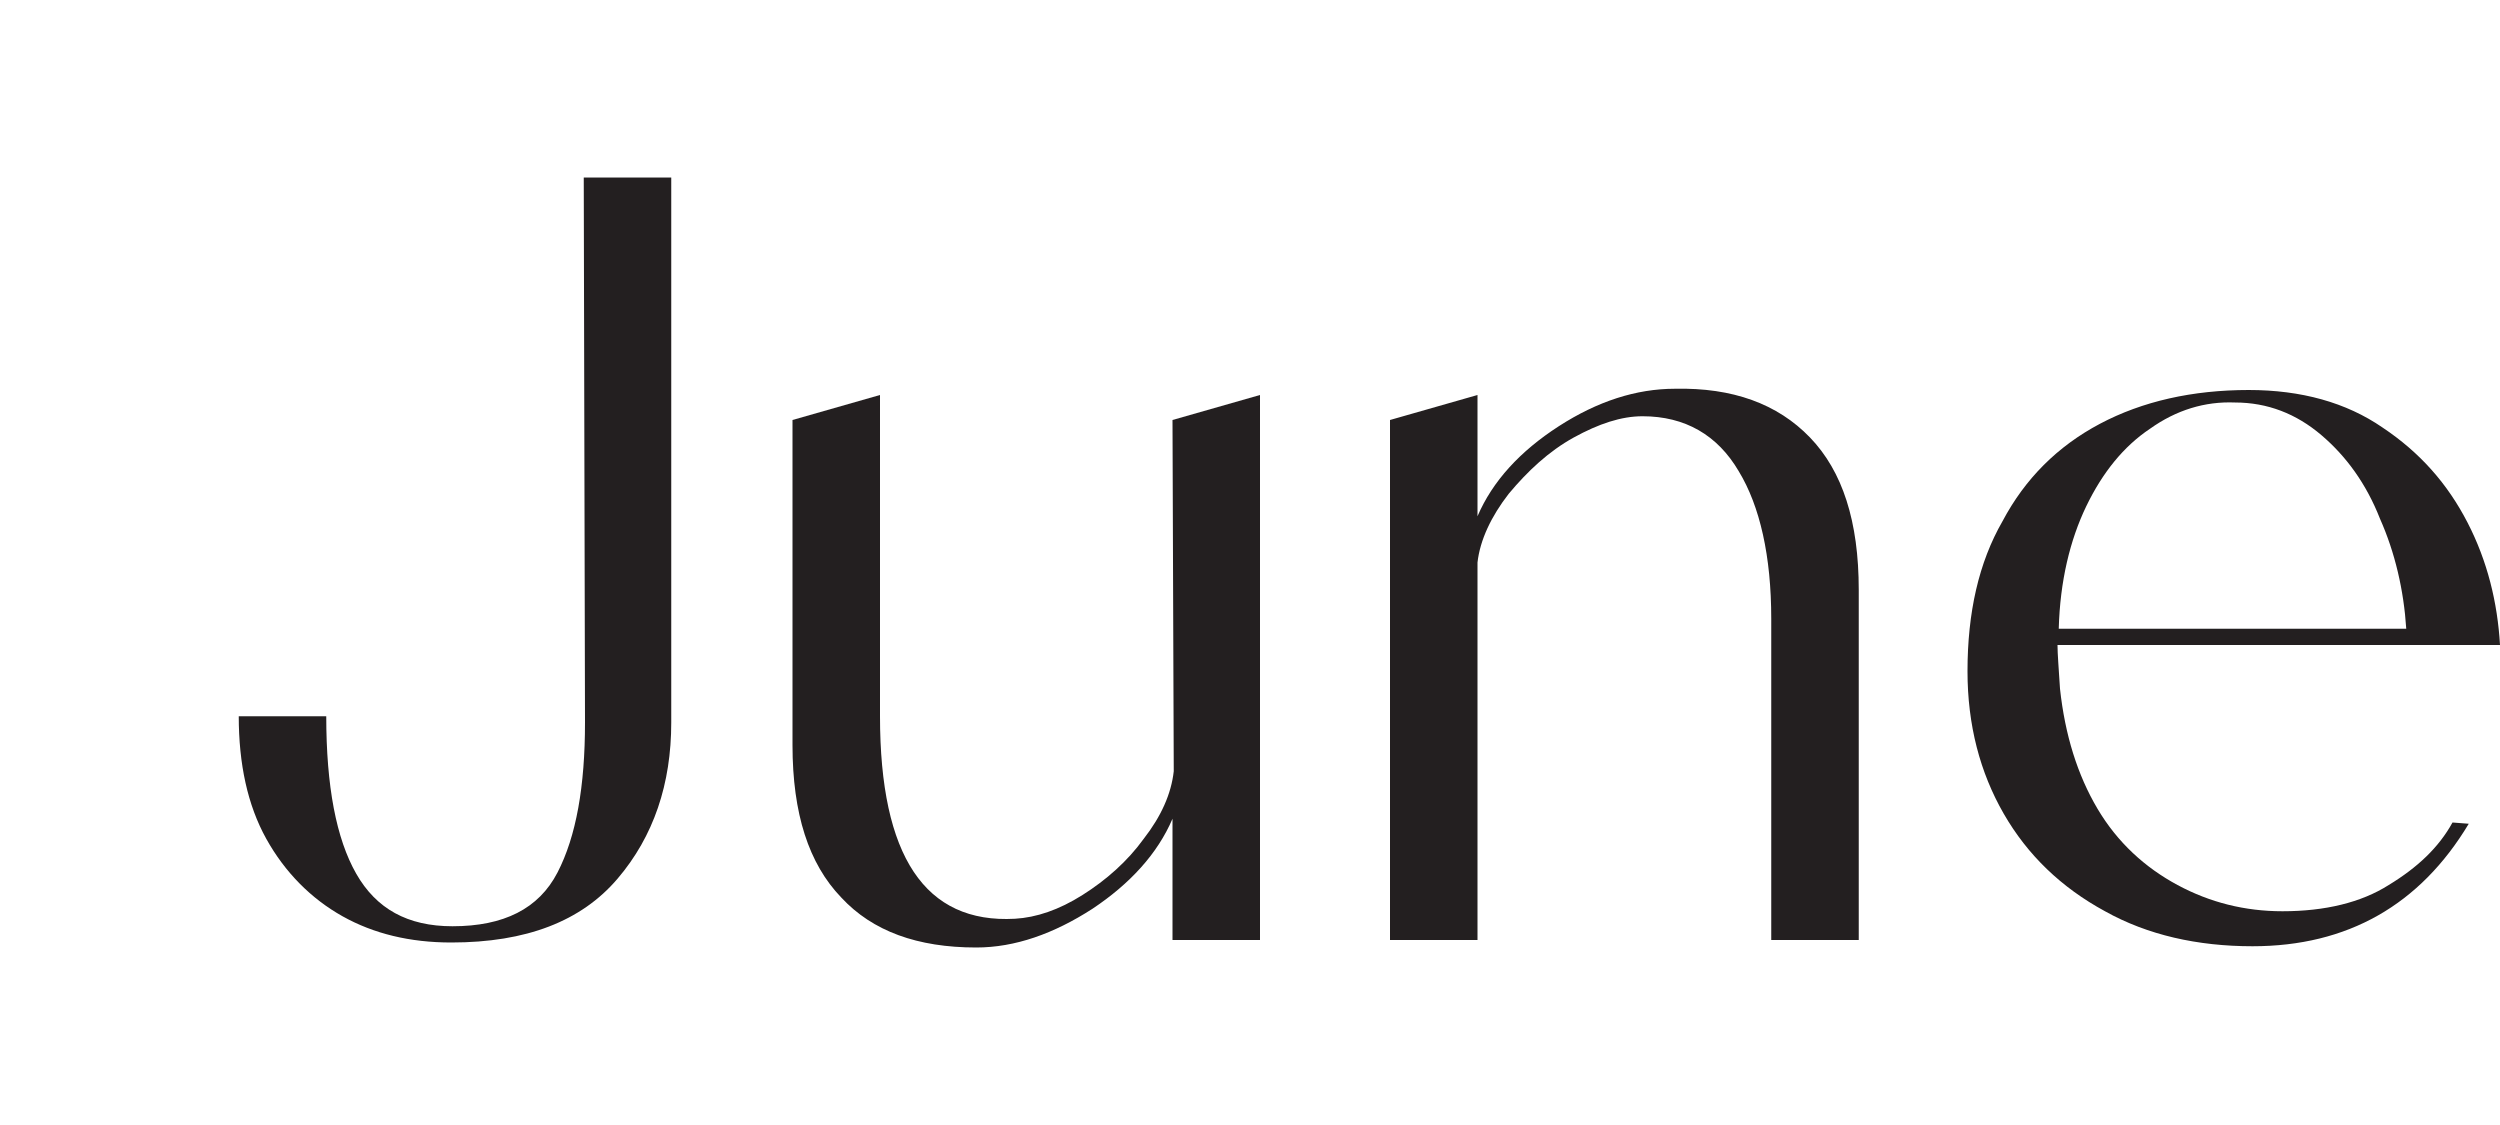
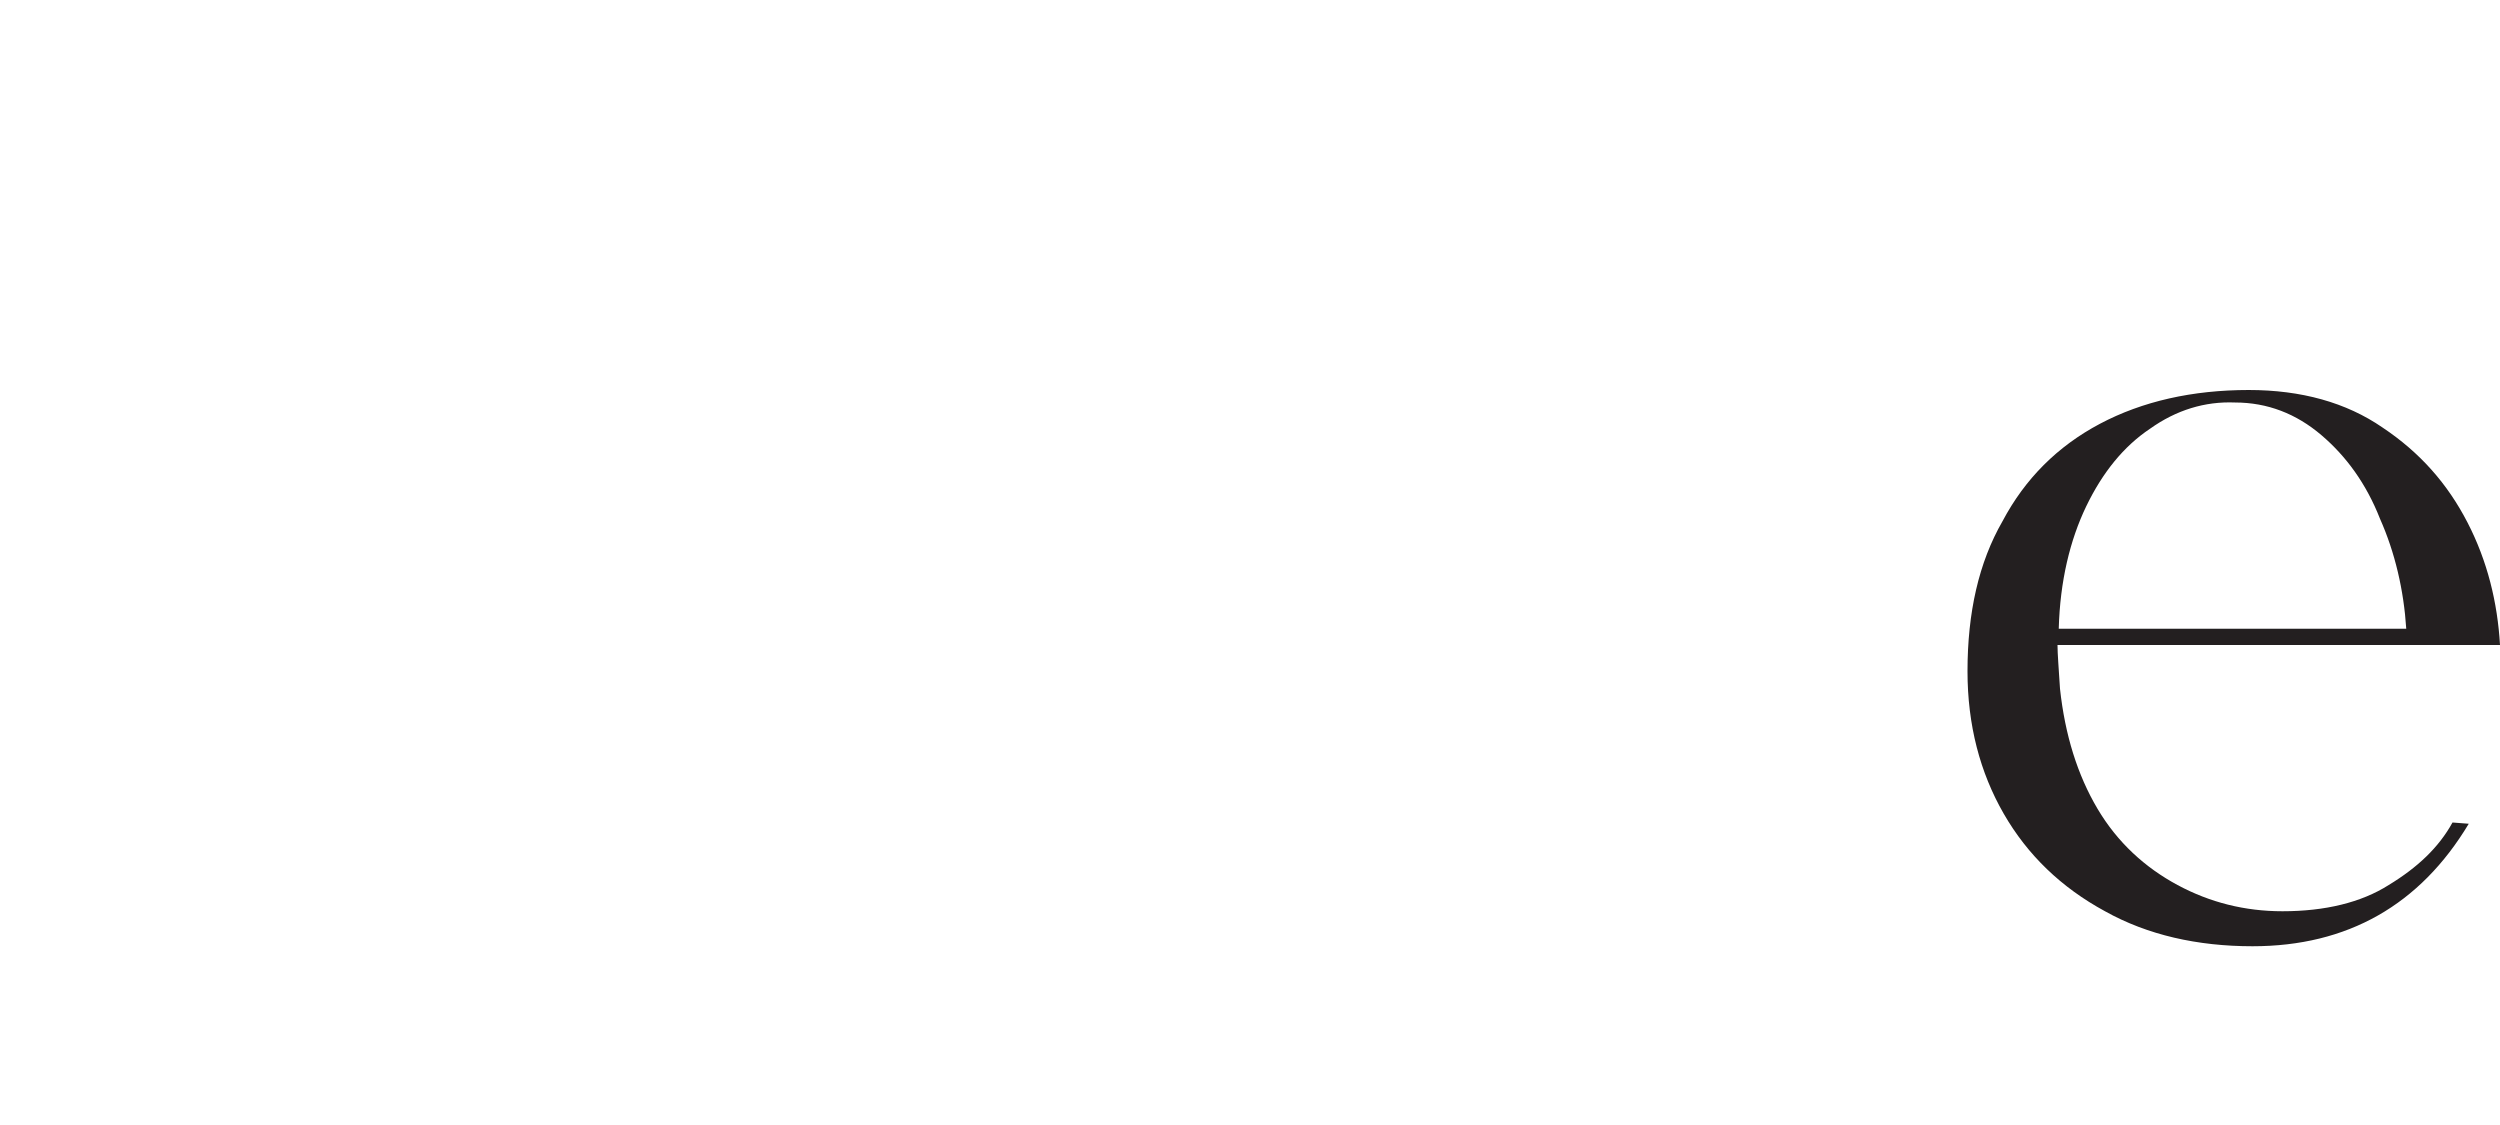
<svg xmlns="http://www.w3.org/2000/svg" version="1.1" id="Layer_1" x="0px" y="0px" viewBox="0 0 200 90" style="enable-background:new 0 0 200 90;" xml:space="preserve">
  <style type="text/css"> .st0{fill:#231F20;} </style>
  <g>
-     <path class="st0" d="M46.7,14.2h7v43.6c0,4.9-1.4,9.1-4.3,12.5c-2.9,3.4-7.3,5.1-13.3,5.1c-3.3,0-6.2-0.7-8.7-2.1s-4.6-3.5-6.1-6.2 s-2.2-6-2.2-9.8h7c0,5.6,0.8,9.8,2.4,12.6s4.1,4.2,7.7,4.2c4.1,0,6.9-1.4,8.4-4.3s2.2-6.9,2.2-12L46.7,14.2L46.7,14.2z" />
-     <path class="st0" d="M93.8,33.6l7-2v43.6h-7v-9.7c-1.2,2.8-3.4,5.2-6.4,7.2c-3.1,2-6.2,3.1-9.3,3.1c-4.7,0-8.3-1.3-10.8-4 c-2.6-2.7-3.9-6.7-3.9-12.2v-26l7-2v25.7c0,11.2,3.6,16.6,10.8,16.2c1.7-0.1,3.5-0.7,5.4-1.9c1.9-1.2,3.6-2.7,4.9-4.5 c1.4-1.8,2.2-3.6,2.4-5.4L93.8,33.6L93.8,33.6z" />
-     <path class="st0" d="M144.8,35c2.6,2.7,3.9,6.7,3.9,12.2v28h-7V49.5c0-5-0.9-9-2.6-11.8c-1.7-2.9-4.3-4.4-7.7-4.4 c-1.7,0-3.5,0.6-5.5,1.7s-3.7,2.7-5.2,4.5c-1.4,1.8-2.3,3.7-2.5,5.5v30.2h-7V33.6l7-2v9.7c1.2-2.8,3.4-5.2,6.5-7.2s6.2-3,9.3-3 C138.6,31,142.2,32.3,144.8,35L144.8,35z" />
    <path class="st0" d="M164.8,55.1c0.4,3.7,1.4,6.9,3,9.6s3.8,4.7,6.4,6.1c2.6,1.4,5.4,2.1,8.4,2.1c3.4,0,6.3-0.7,8.5-2.1 c2.3-1.4,4-3,5.1-5l1.3,0.1c-3.9,6.5-9.7,9.8-17.3,9.8c-4.4,0-8.4-0.9-11.8-2.8c-3.5-1.9-6.2-4.5-8.1-7.8s-2.9-7.1-2.9-11.4 c0-4.7,0.9-8.7,2.8-12c1.8-3.4,4.4-6,7.8-7.8c3.4-1.8,7.4-2.7,11.9-2.7c4.2,0,7.8,1,10.7,3c3,2,5.2,4.5,6.8,7.6s2.4,6.4,2.6,9.8 h-35.4C164.6,52.3,164.7,53.5,164.8,55.1L164.8,55.1z M172,34.3c-2.1,1.4-3.8,3.5-5.1,6.2s-2.1,6-2.2,9.8h27.8 c-0.2-3.1-0.9-6.1-2.1-8.8c-1.1-2.8-2.7-5-4.7-6.7s-4.3-2.6-6.9-2.6C176.4,32.1,174.1,32.8,172,34.3L172,34.3z" />
  </g>
</svg>